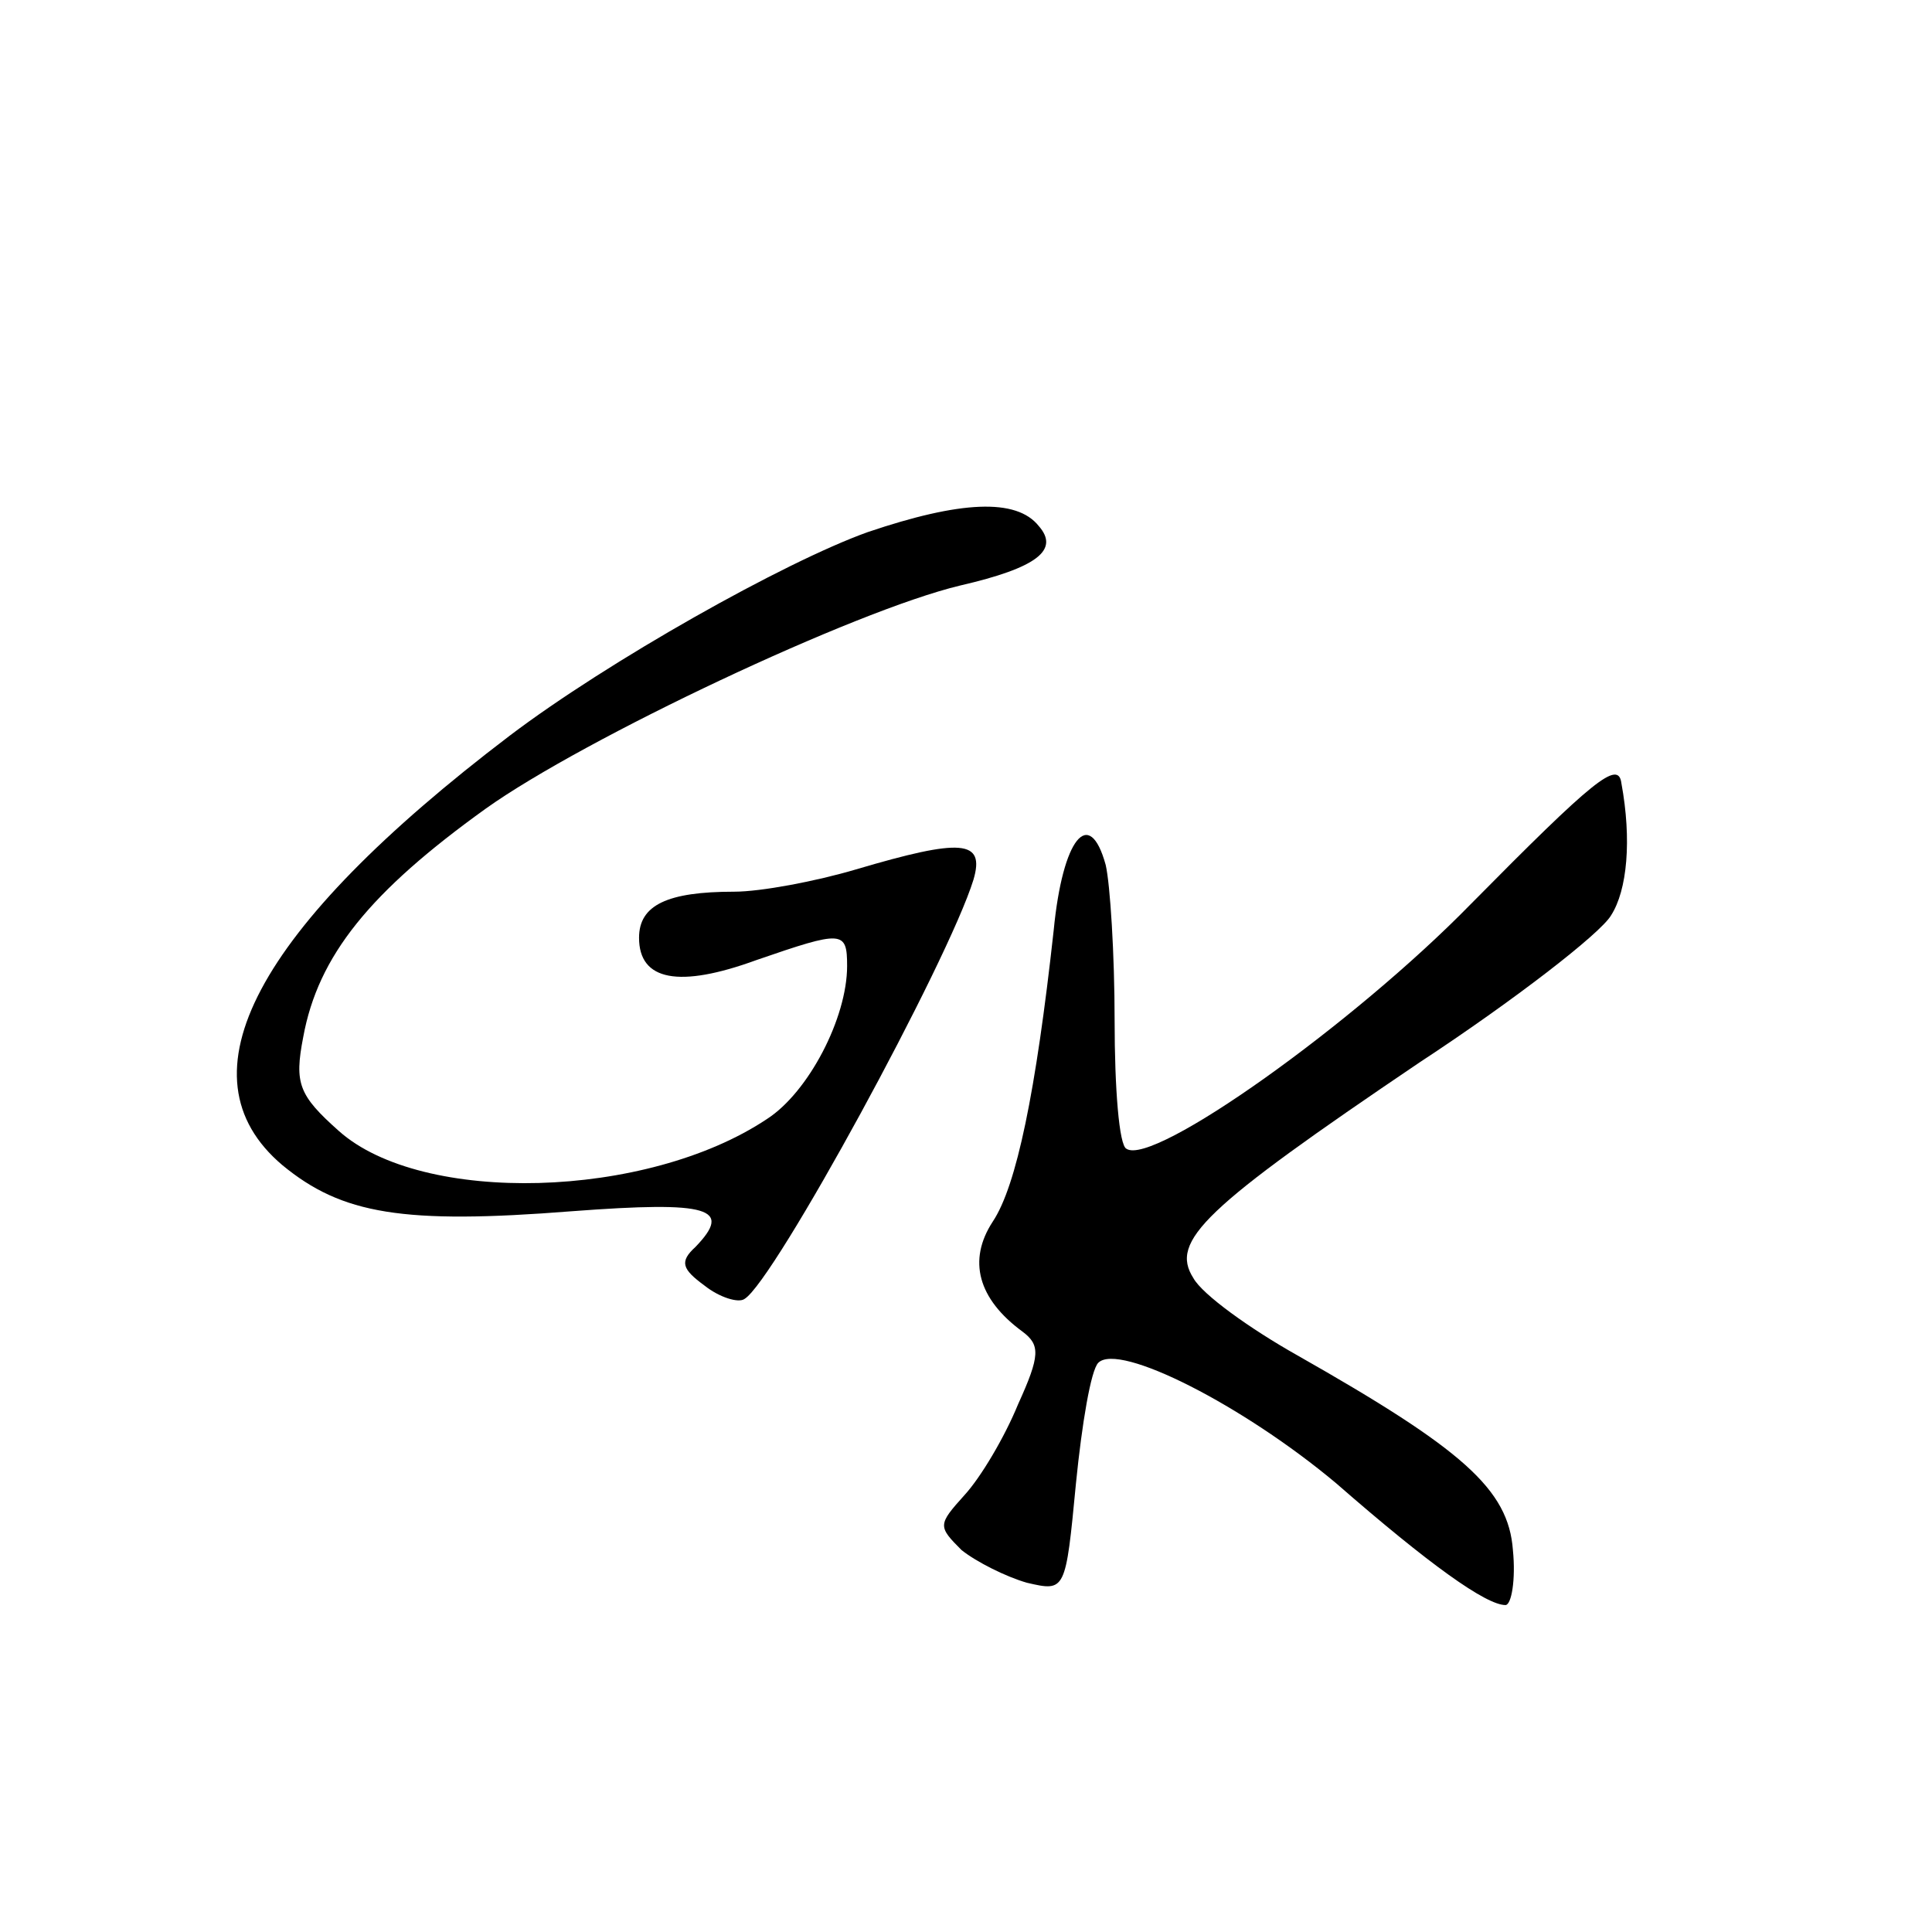
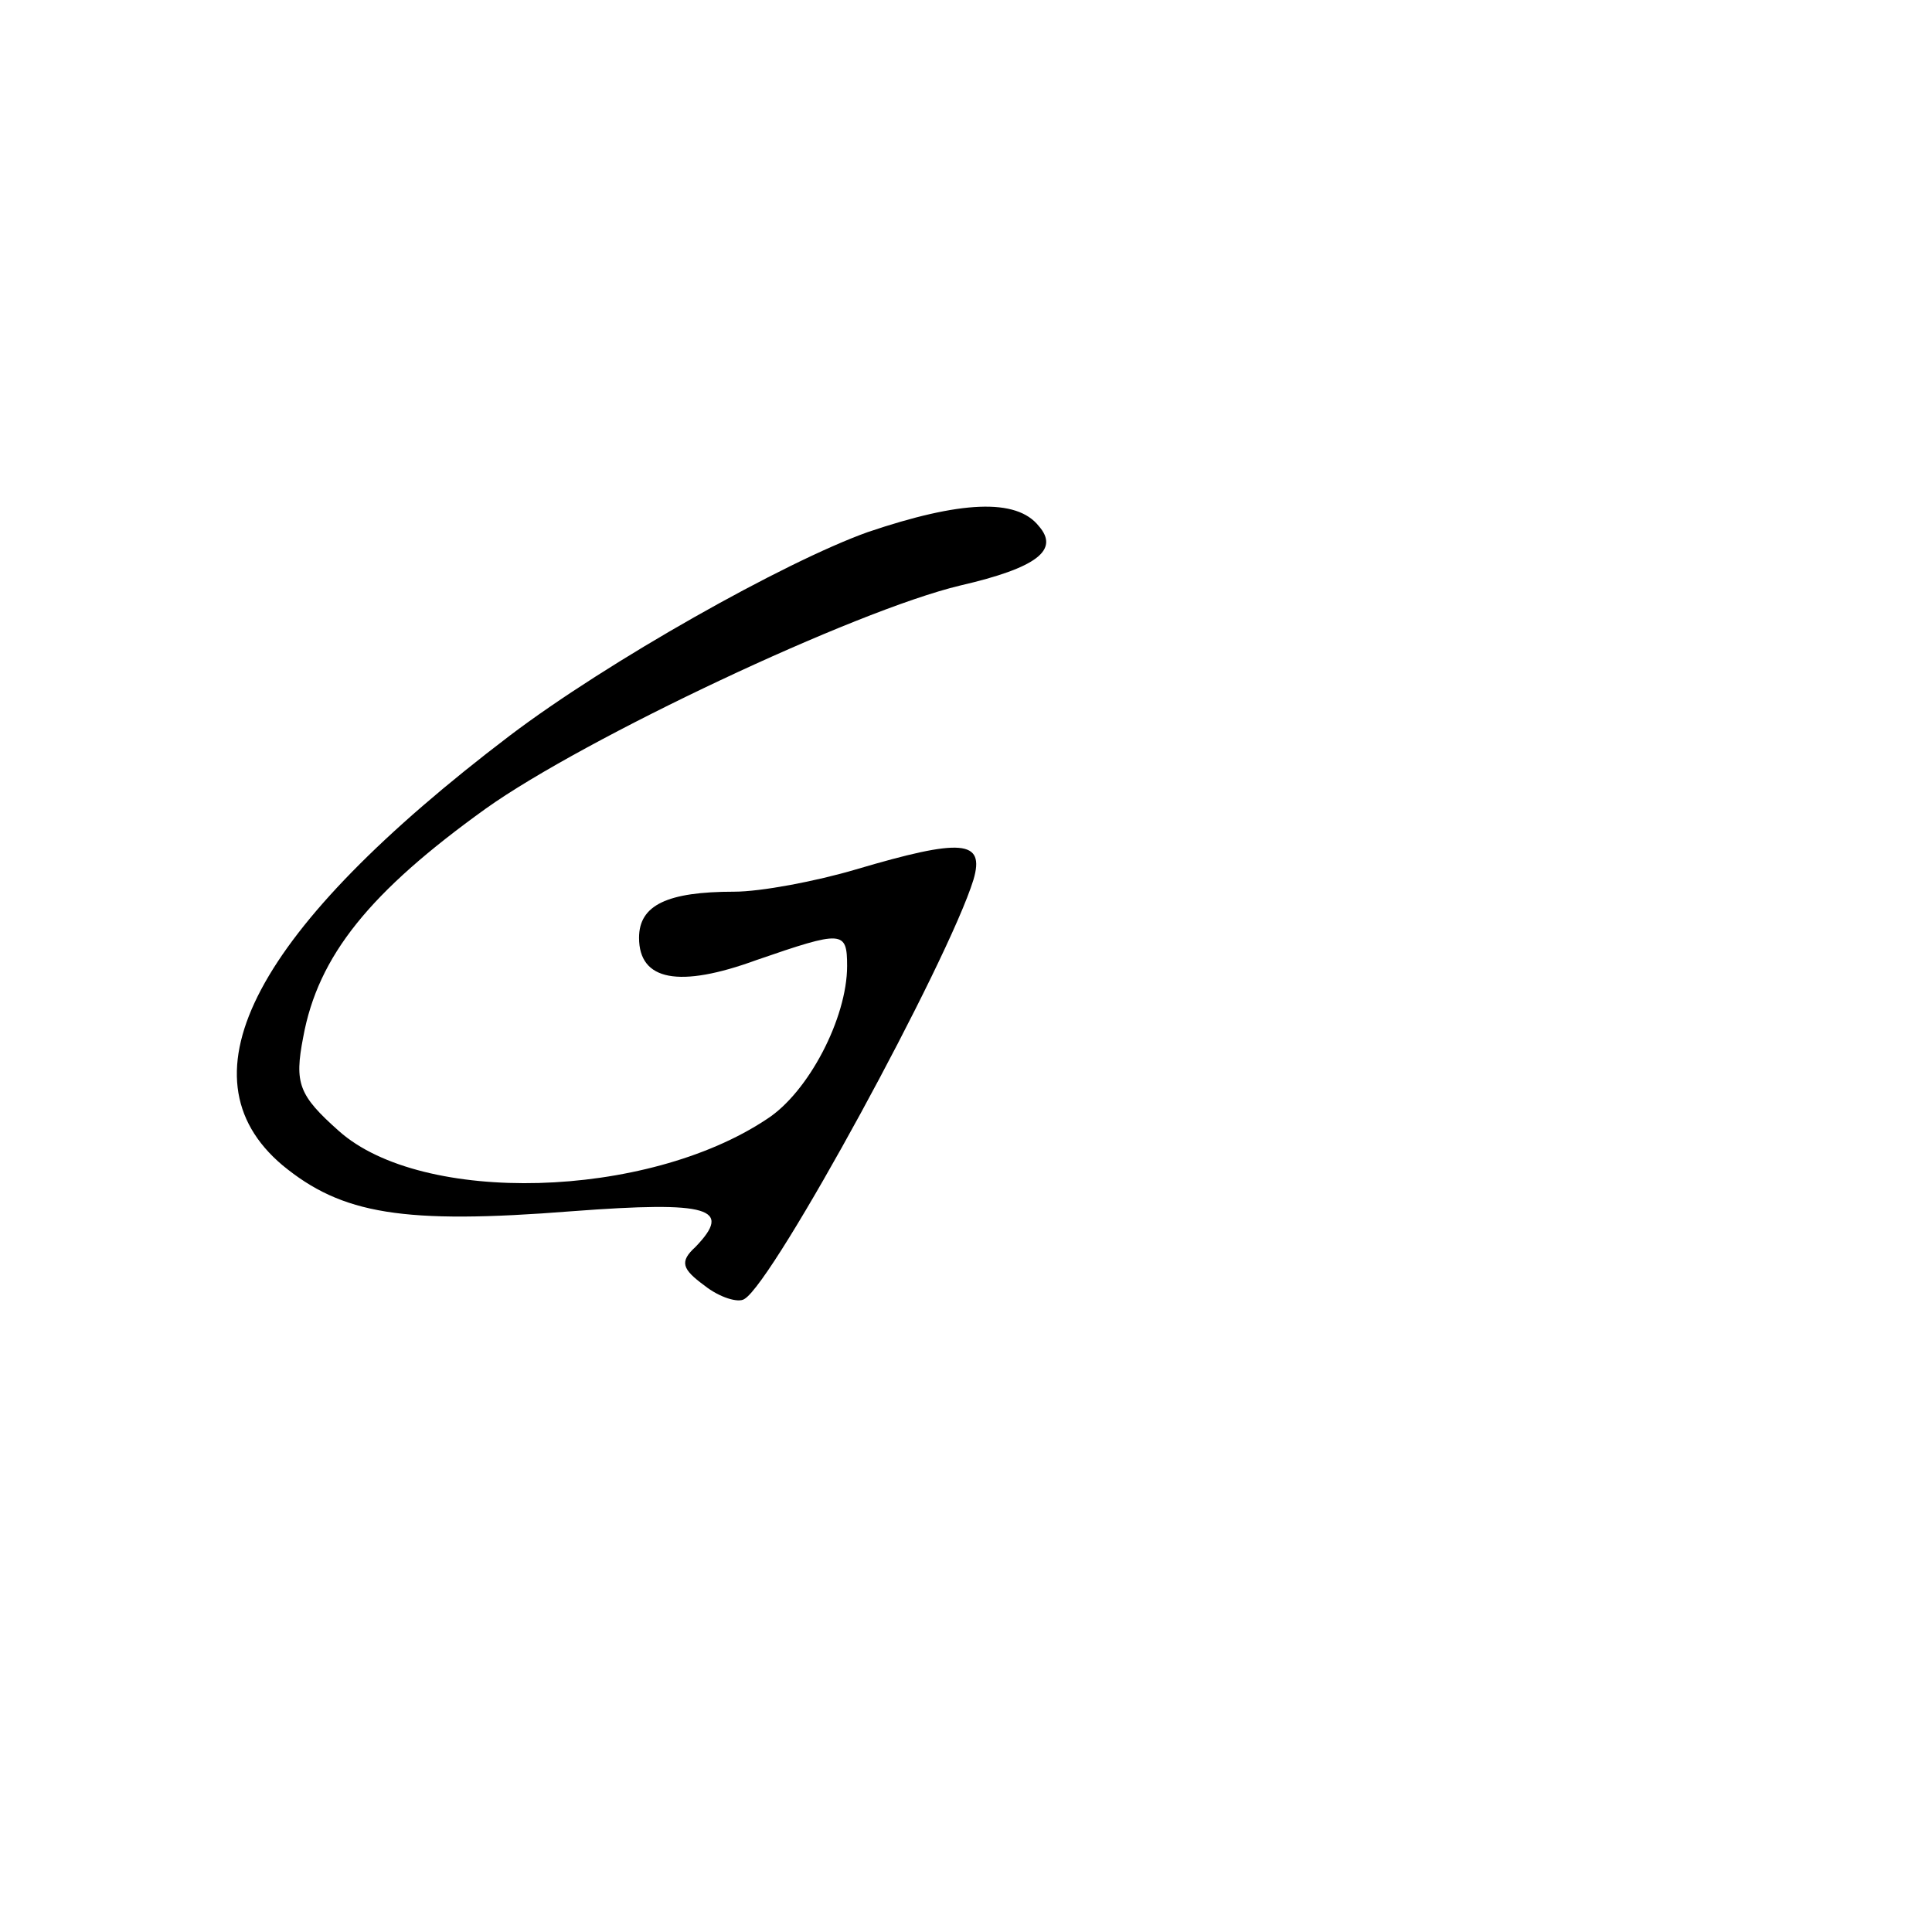
<svg xmlns="http://www.w3.org/2000/svg" version="1.0" width="130pt" height="130pt" viewBox="0 0 130 130" preserveAspectRatio="xMidYMid meet">
  <g transform="translate(0,130) scale(0.1,-0.1)" fill="#000000" stroke="none">
-     <path d="M584 942 c-56 -20 -175 -87 -241 -137 -171 -130 -224 -229 -153 -289 40 -33 81 -40 195 -31 93 7 108 2 83 -24 -11 -10 -9 -15 6 -26 10 -8 23 -12 27 -9 20 12 137 227 154 282 8 27 -8 28 -79 7 -27 -8 -64 -15 -82 -15 -45 0 -64 -9 -64 -31 0 -29 27 -34 79 -15 58 20 61 20 61 -4 0 -35 -26 -85 -54 -103 -81 -54 -232 -58 -288 -8 -27 24 -30 32 -24 63 10 55 45 98 123 154 66 47 248 133 319 150 52 12 67 24 53 40 -15 19 -53 17 -115 -4z" />
-     <path d="M990 692 c-79 -81 -214 -177 -232 -165 -5 2 -8 41 -8 86 0 45 -3 92 -6 105 -11 40 -29 18 -35 -44 -12 -109 -25 -172 -41 -196 -17 -26 -10 -52 20 -74 12 -9 12 -16 -3 -49 -9 -22 -25 -49 -36 -61 -18 -20 -18 -21 -2 -37 10 -8 30 -18 44 -22 26 -6 26 -6 33 67 4 40 10 76 15 81 14 14 98 -29 160 -81 63 -55 101 -82 114 -82 4 0 7 17 5 37 -3 41 -34 68 -145 131 -32 18 -64 41 -70 52 -16 25 7 47 152 145 64 42 122 87 129 99 11 17 14 51 7 89 -2 16 -19 2 -101 -81z" />
+     <path d="M584 942 c-56 -20 -175 -87 -241 -137 -171 -130 -224 -229 -153 -289 40 -33 81 -40 195 -31 93 7 108 2 83 -24 -11 -10 -9 -15 6 -26 10 -8 23 -12 27 -9 20 12 137 227 154 282 8 27 -8 28 -79 7 -27 -8 -64 -15 -82 -15 -45 0 -64 -9 -64 -31 0 -29 27 -34 79 -15 58 20 61 20 61 -4 0 -35 -26 -85 -54 -103 -81 -54 -232 -58 -288 -8 -27 24 -30 32 -24 63 10 55 45 98 123 154 66 47 248 133 319 150 52 12 67 24 53 40 -15 19 -53 17 -115 -4" />
  </g>
</svg>